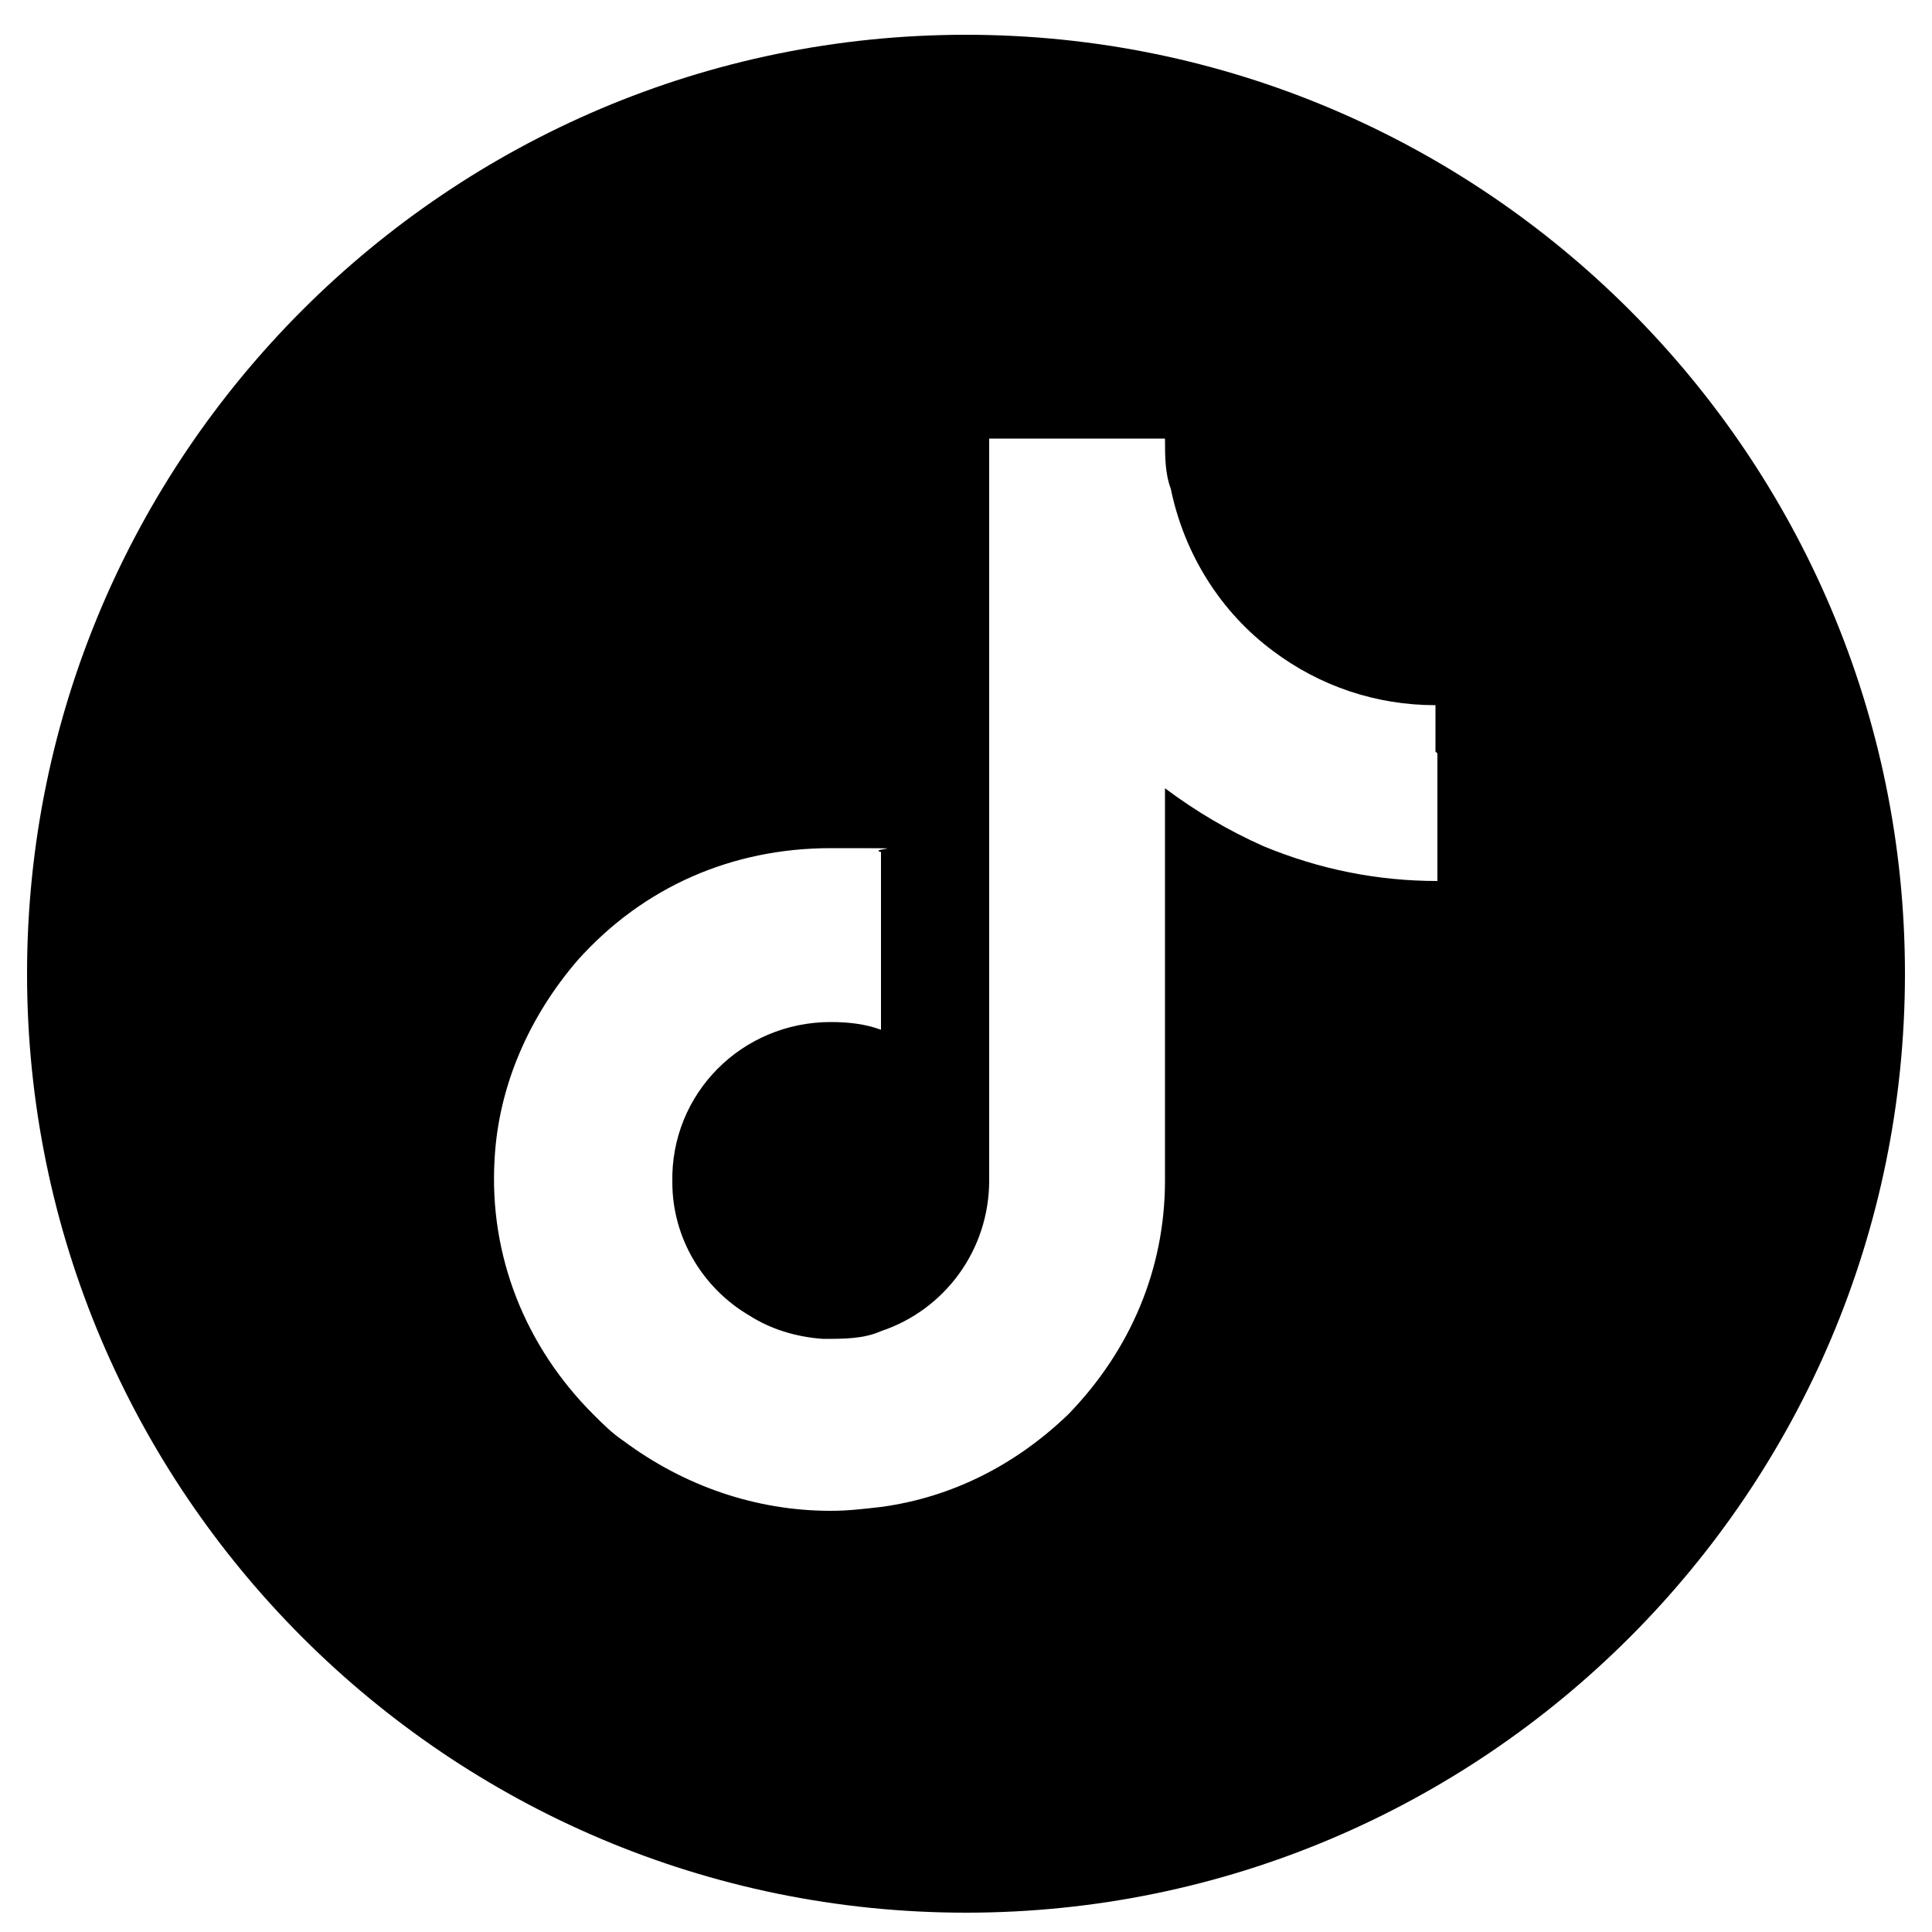
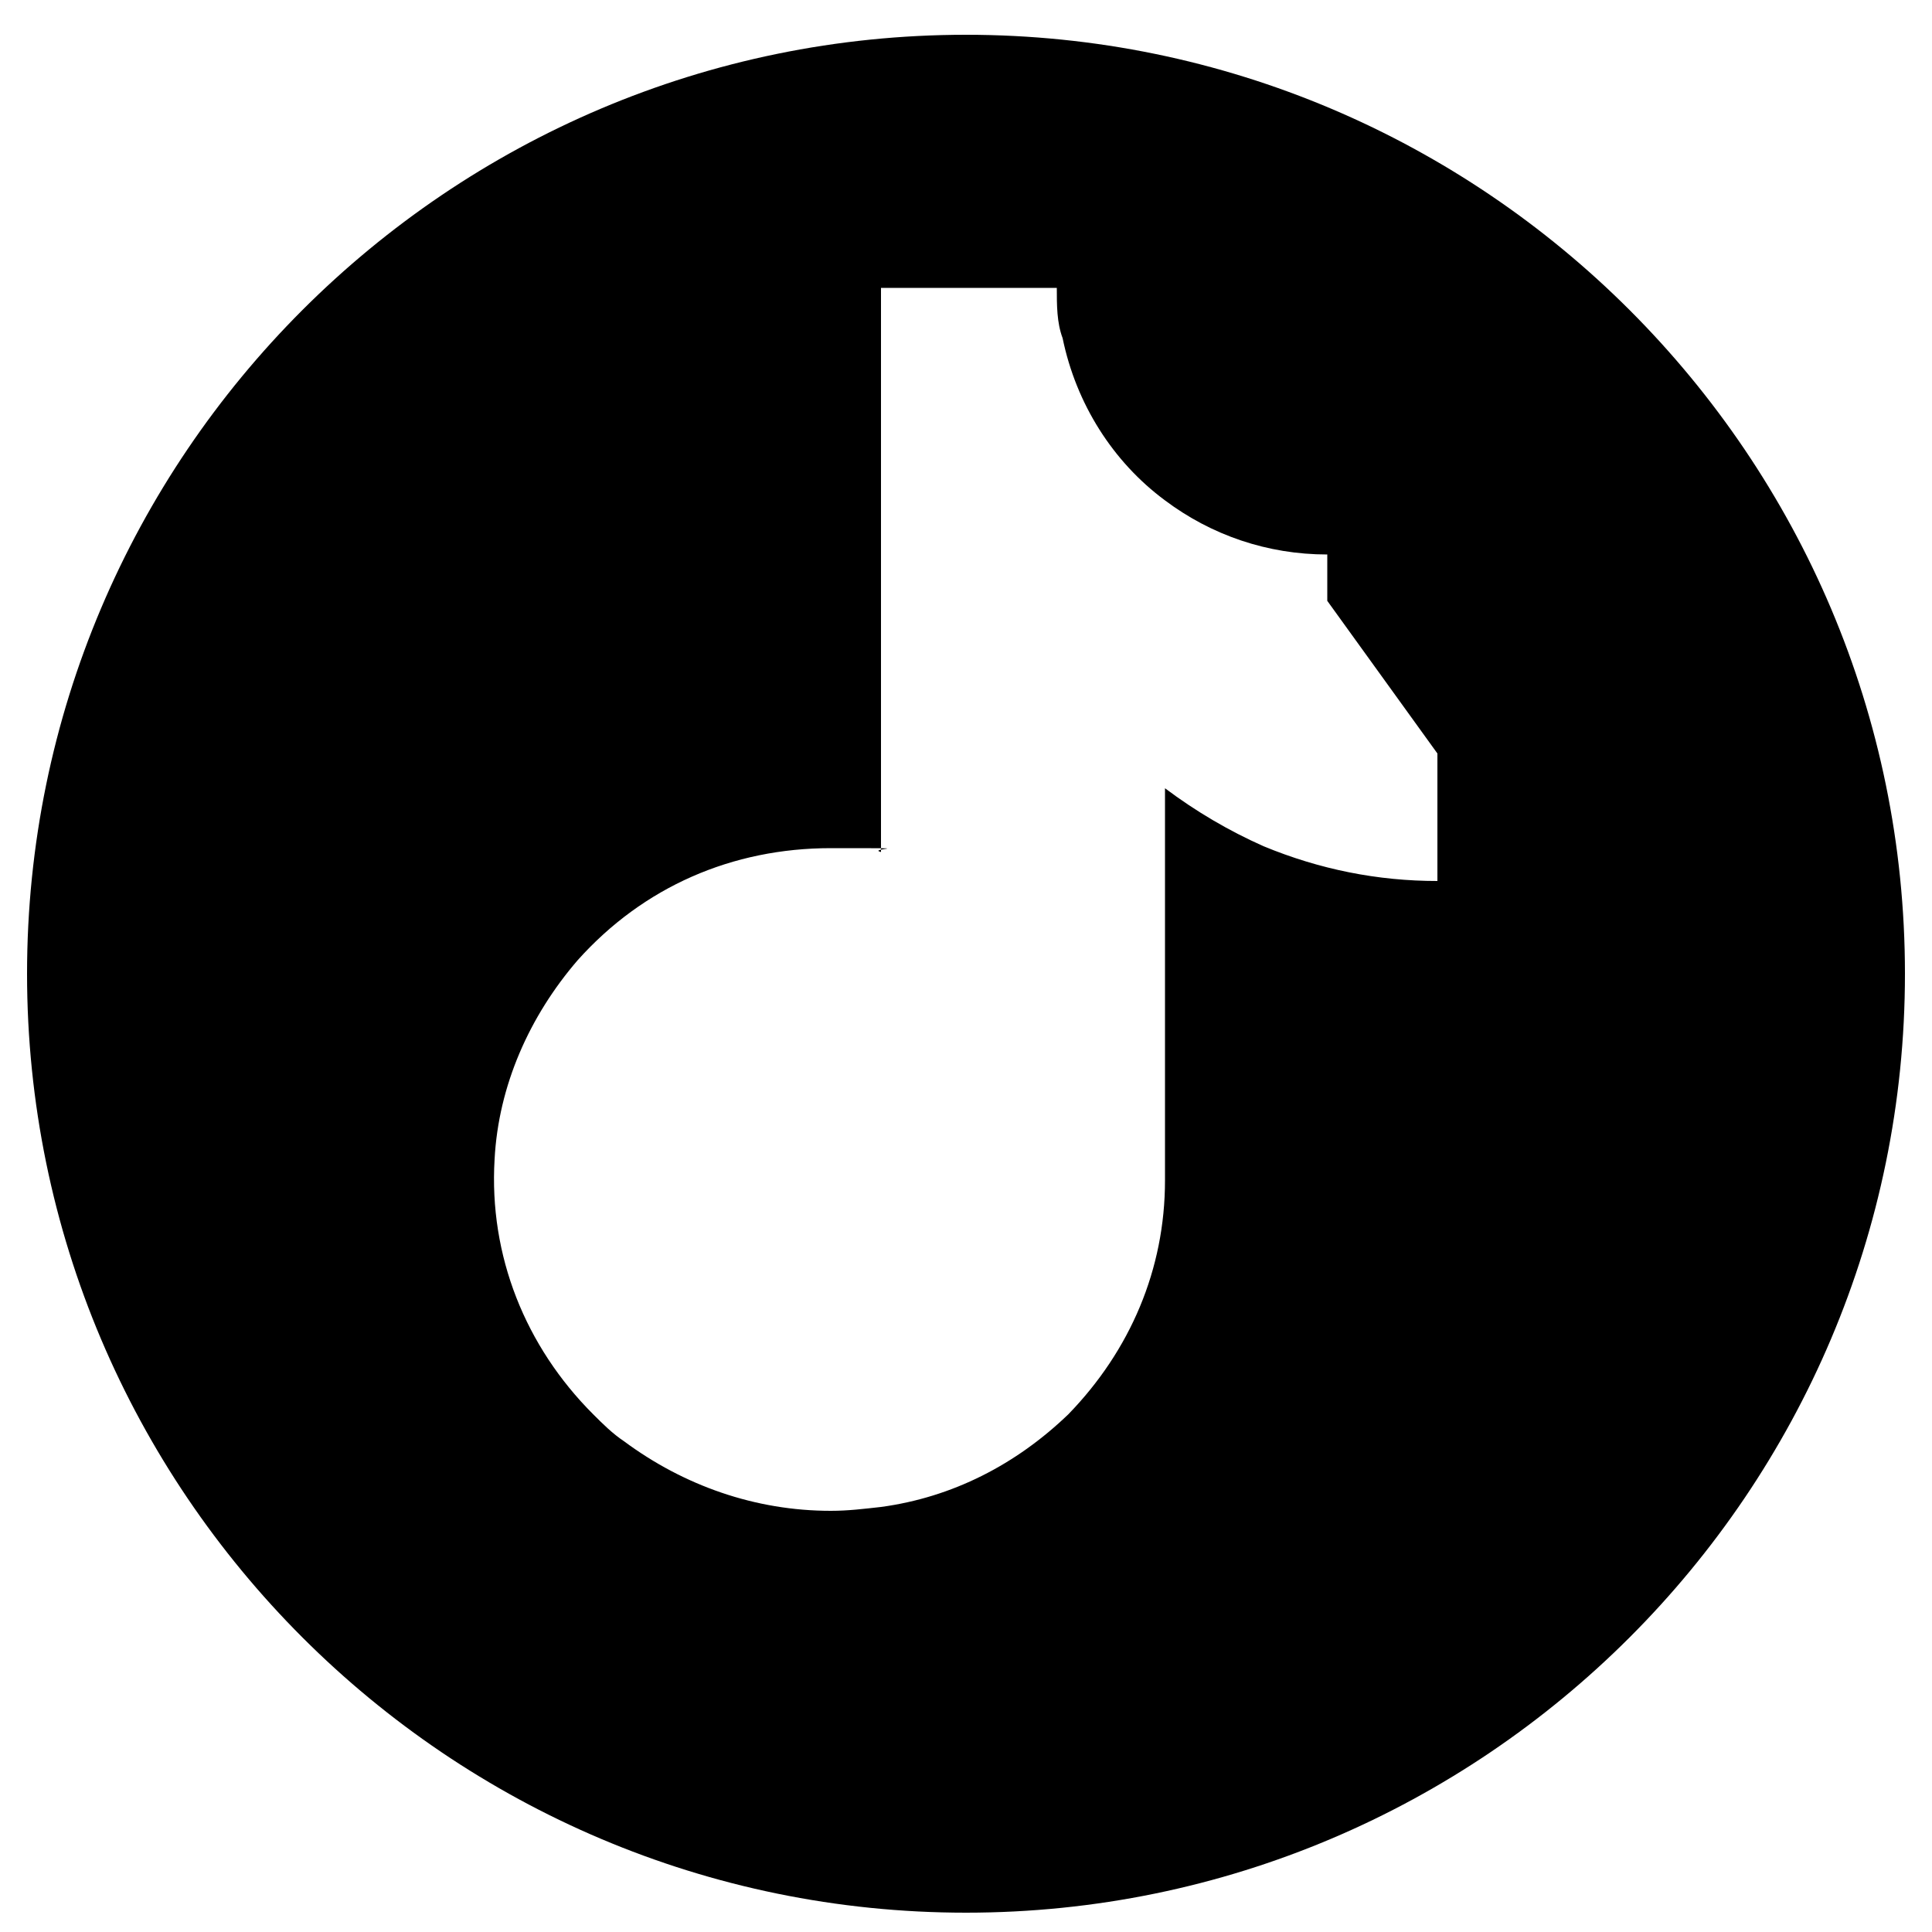
<svg xmlns="http://www.w3.org/2000/svg" id="Layer_1" version="1.1" viewBox="0 0 100 100">
-   <path d="M50,1.8C23.2,1.8,1.4,23.6,1.4,50.4s21.8,48.6,48.6,48.6,48.6-21.8,48.6-48.6S76.8,1.8,50,1.8ZM74.4,39v6.6c-3.1,0-6.1-.6-9-1.8-1.8-.8-3.5-1.8-5.1-3v20.3c0,4.6-1.8,8.8-5,12.1-2.7,2.6-6,4.3-9.7,4.8-.9.1-1.7.2-2.6.2-3.9,0-7.6-1.3-10.7-3.6-.6-.4-1.1-.9-1.6-1.4-3.5-3.5-5.4-8.2-5.1-13.2.2-3.8,1.8-7.4,4.3-10.3,3.4-3.8,8-5.8,13.1-5.8s1.8,0,2.6.2v9.2c-.8-.3-1.7-.4-2.6-.4-4.6,0-8.3,3.7-8.2,8.3,0,2.9,1.6,5.5,4,6.9,1.1.7,2.4,1.1,3.8,1.2,1.1,0,2.1,0,3-.4,3.3-1.1,5.6-4.2,5.6-7.8v-13.6s0-24.8,0-24.8h9.1c0,.9,0,1.8.3,2.6.7,3.4,2.6,6.4,5.3,8.4,2.4,1.8,5.3,2.8,8.4,2.8s0,0,0,0v2.4h0Z" />
+   <path d="M50,1.8C23.2,1.8,1.4,23.6,1.4,50.4s21.8,48.6,48.6,48.6,48.6-21.8,48.6-48.6S76.8,1.8,50,1.8ZM74.4,39v6.6c-3.1,0-6.1-.6-9-1.8-1.8-.8-3.5-1.8-5.1-3v20.3c0,4.6-1.8,8.8-5,12.1-2.7,2.6-6,4.3-9.7,4.8-.9.1-1.7.2-2.6.2-3.9,0-7.6-1.3-10.7-3.6-.6-.4-1.1-.9-1.6-1.4-3.5-3.5-5.4-8.2-5.1-13.2.2-3.8,1.8-7.4,4.3-10.3,3.4-3.8,8-5.8,13.1-5.8s1.8,0,2.6.2v9.2v-13.6s0-24.8,0-24.8h9.1c0,.9,0,1.8.3,2.6.7,3.4,2.6,6.4,5.3,8.4,2.4,1.8,5.3,2.8,8.4,2.8s0,0,0,0v2.4h0Z" />
</svg>